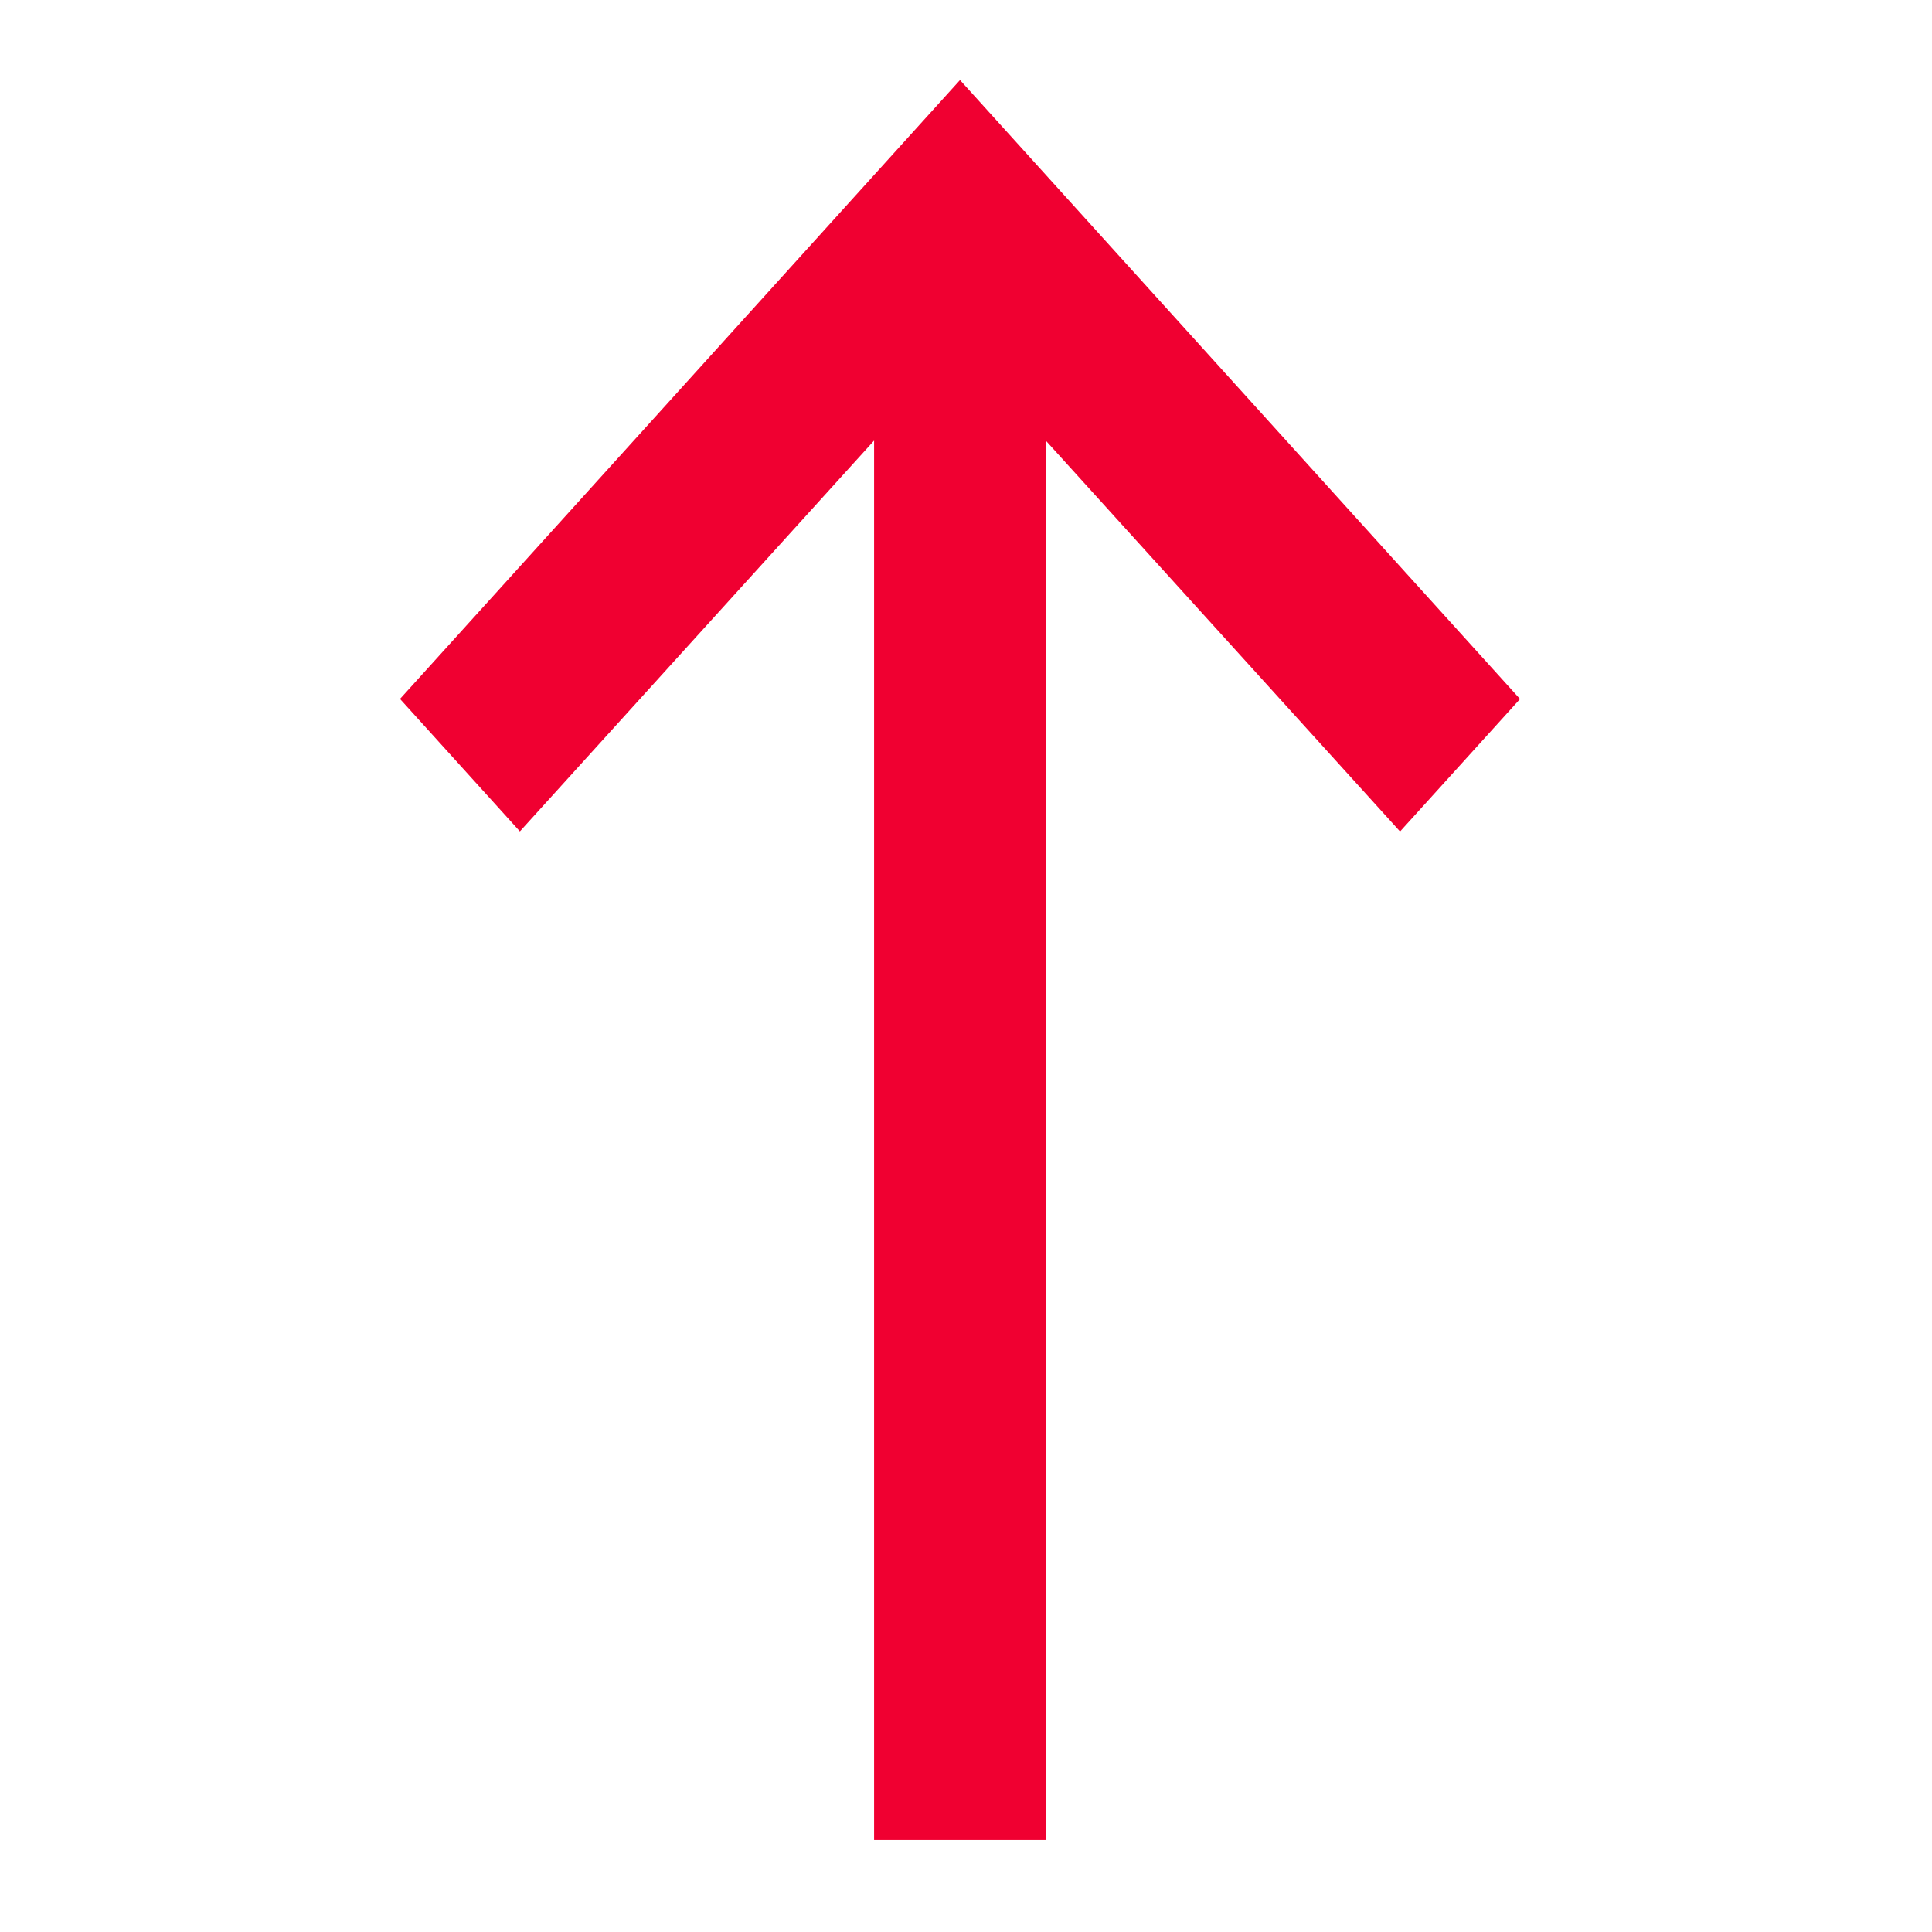
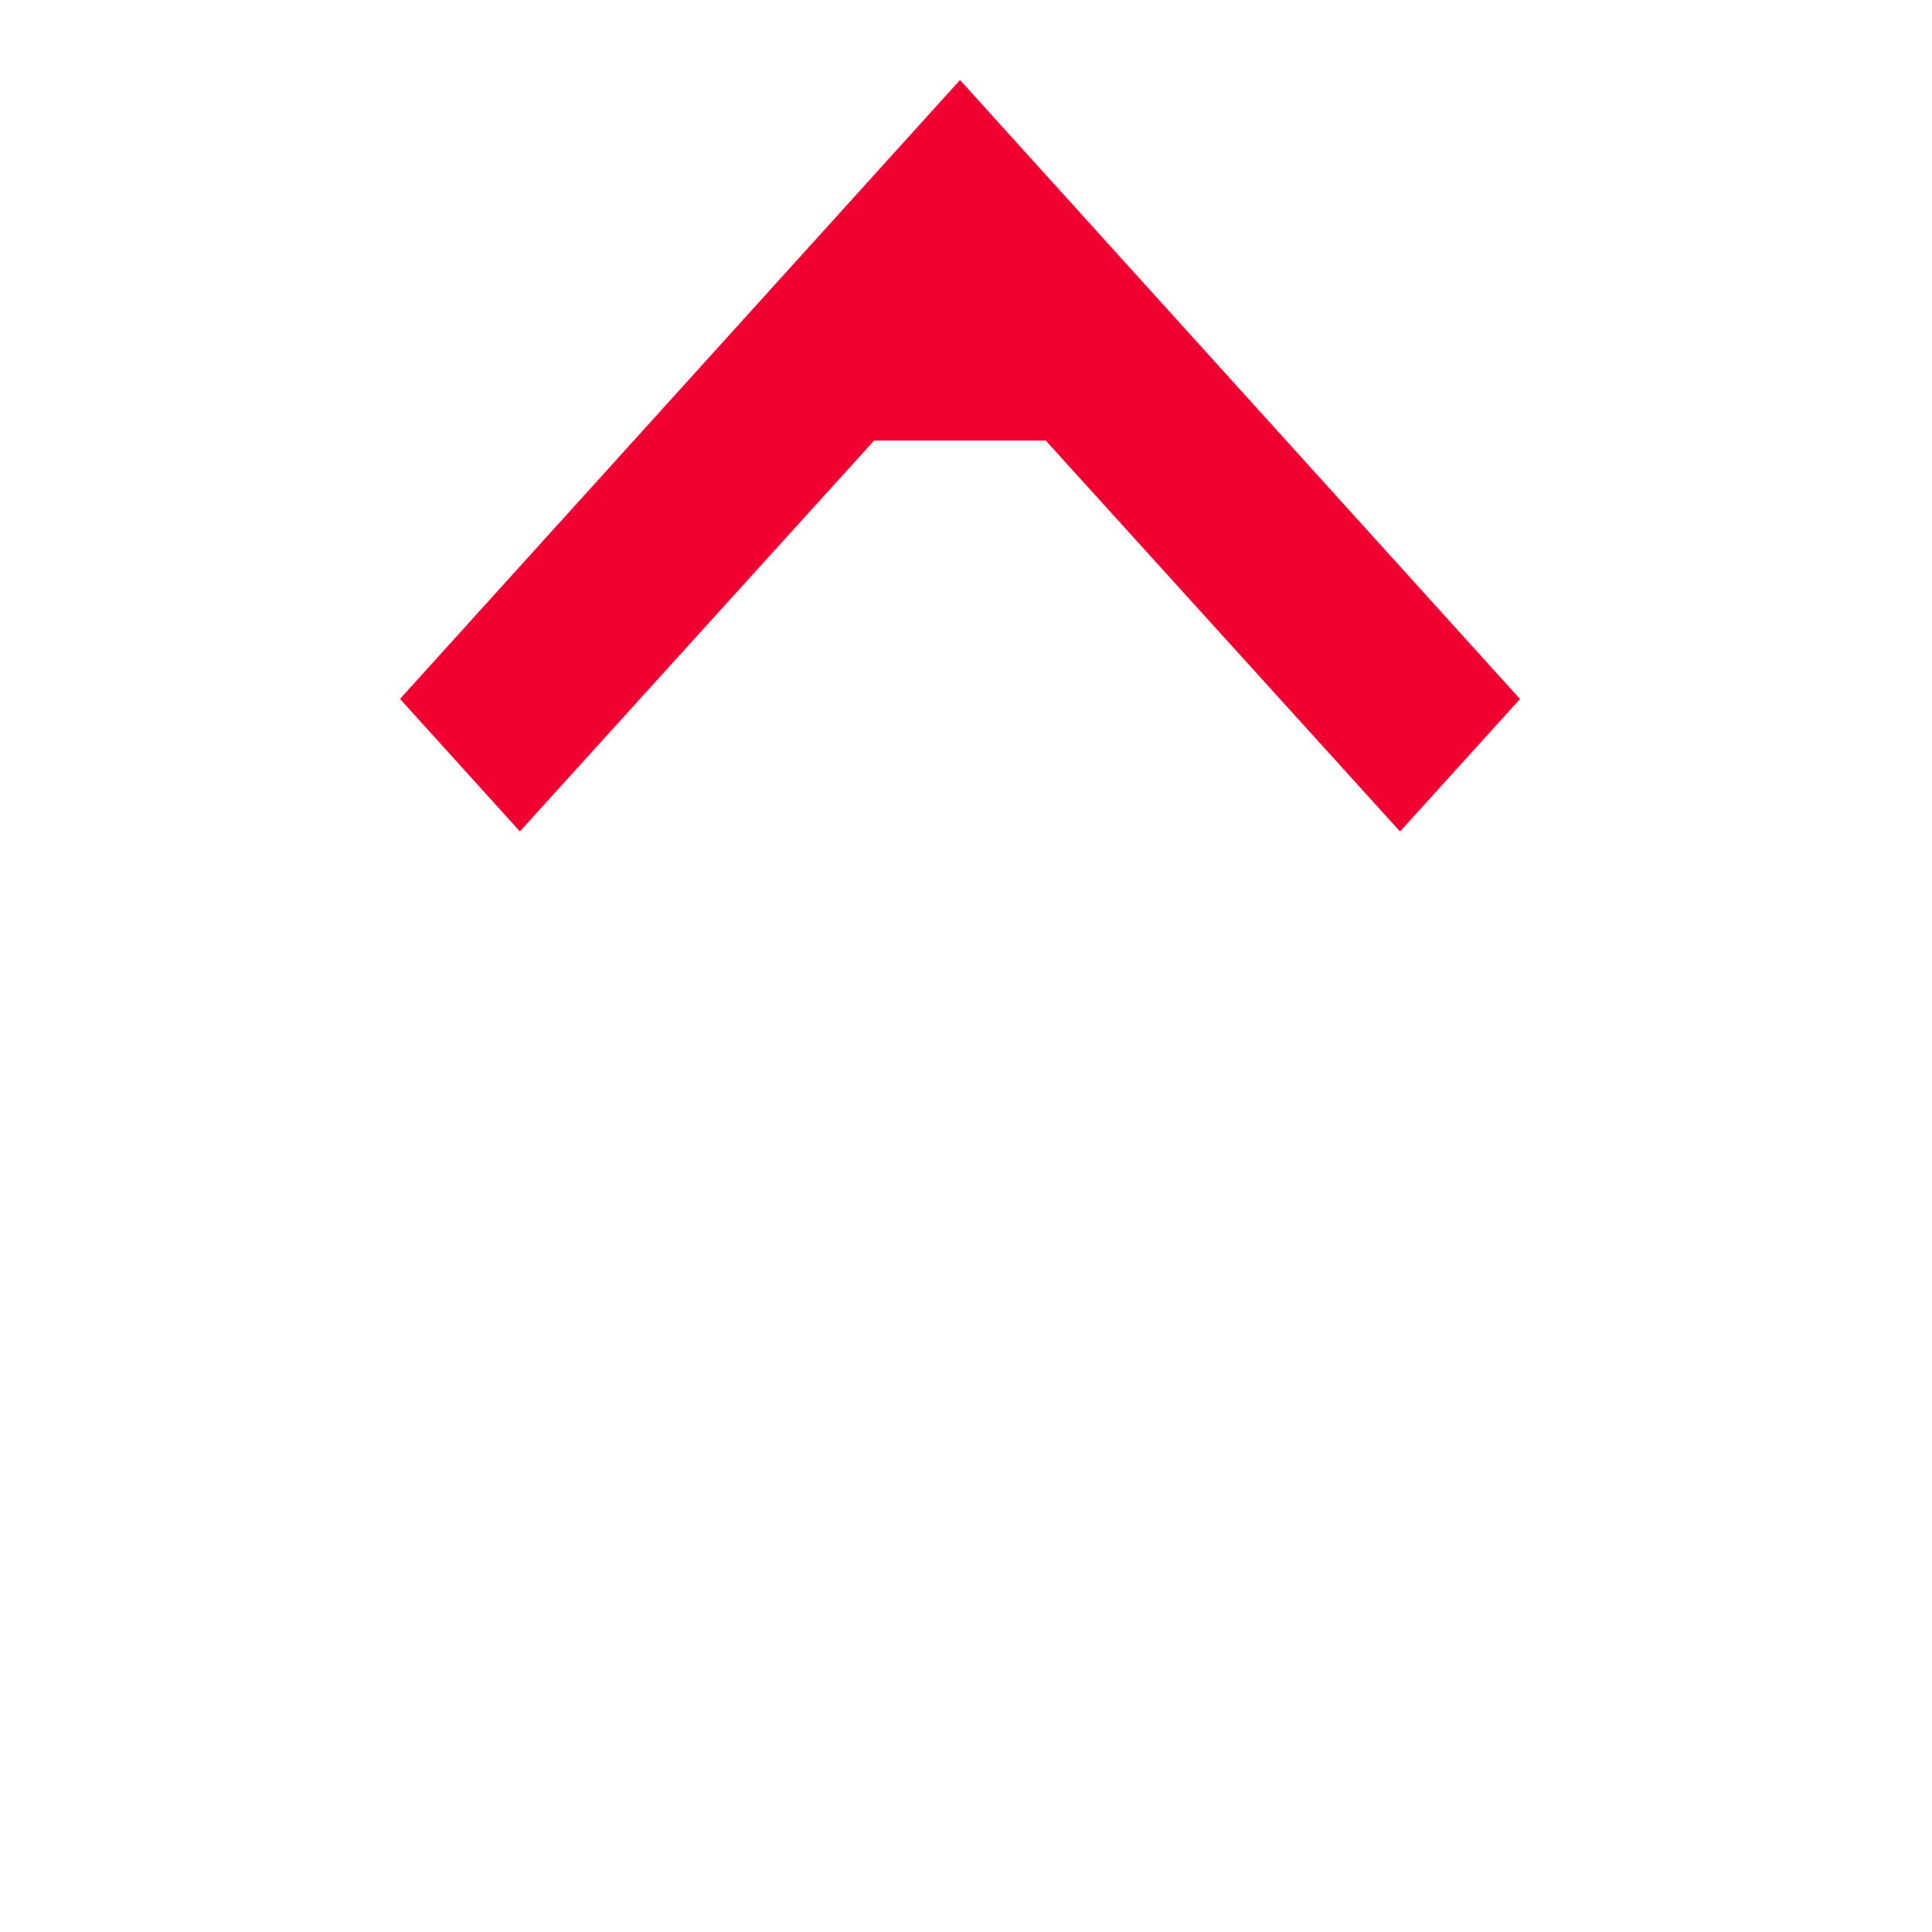
<svg xmlns="http://www.w3.org/2000/svg" width="21" height="21" viewBox="0 0 21 21">
-   <path d="M10.435.87 4.348 7.597l1.303 1.44 3.85-4.248V20h1.867V4.79l3.85 4.248 1.304-1.44z" fill="#F00031" fill-rule="nonzero" />
+   <path d="M10.435.87 4.348 7.597l1.303 1.44 3.85-4.248h1.867V4.79l3.85 4.248 1.304-1.44z" fill="#F00031" fill-rule="nonzero" />
</svg>